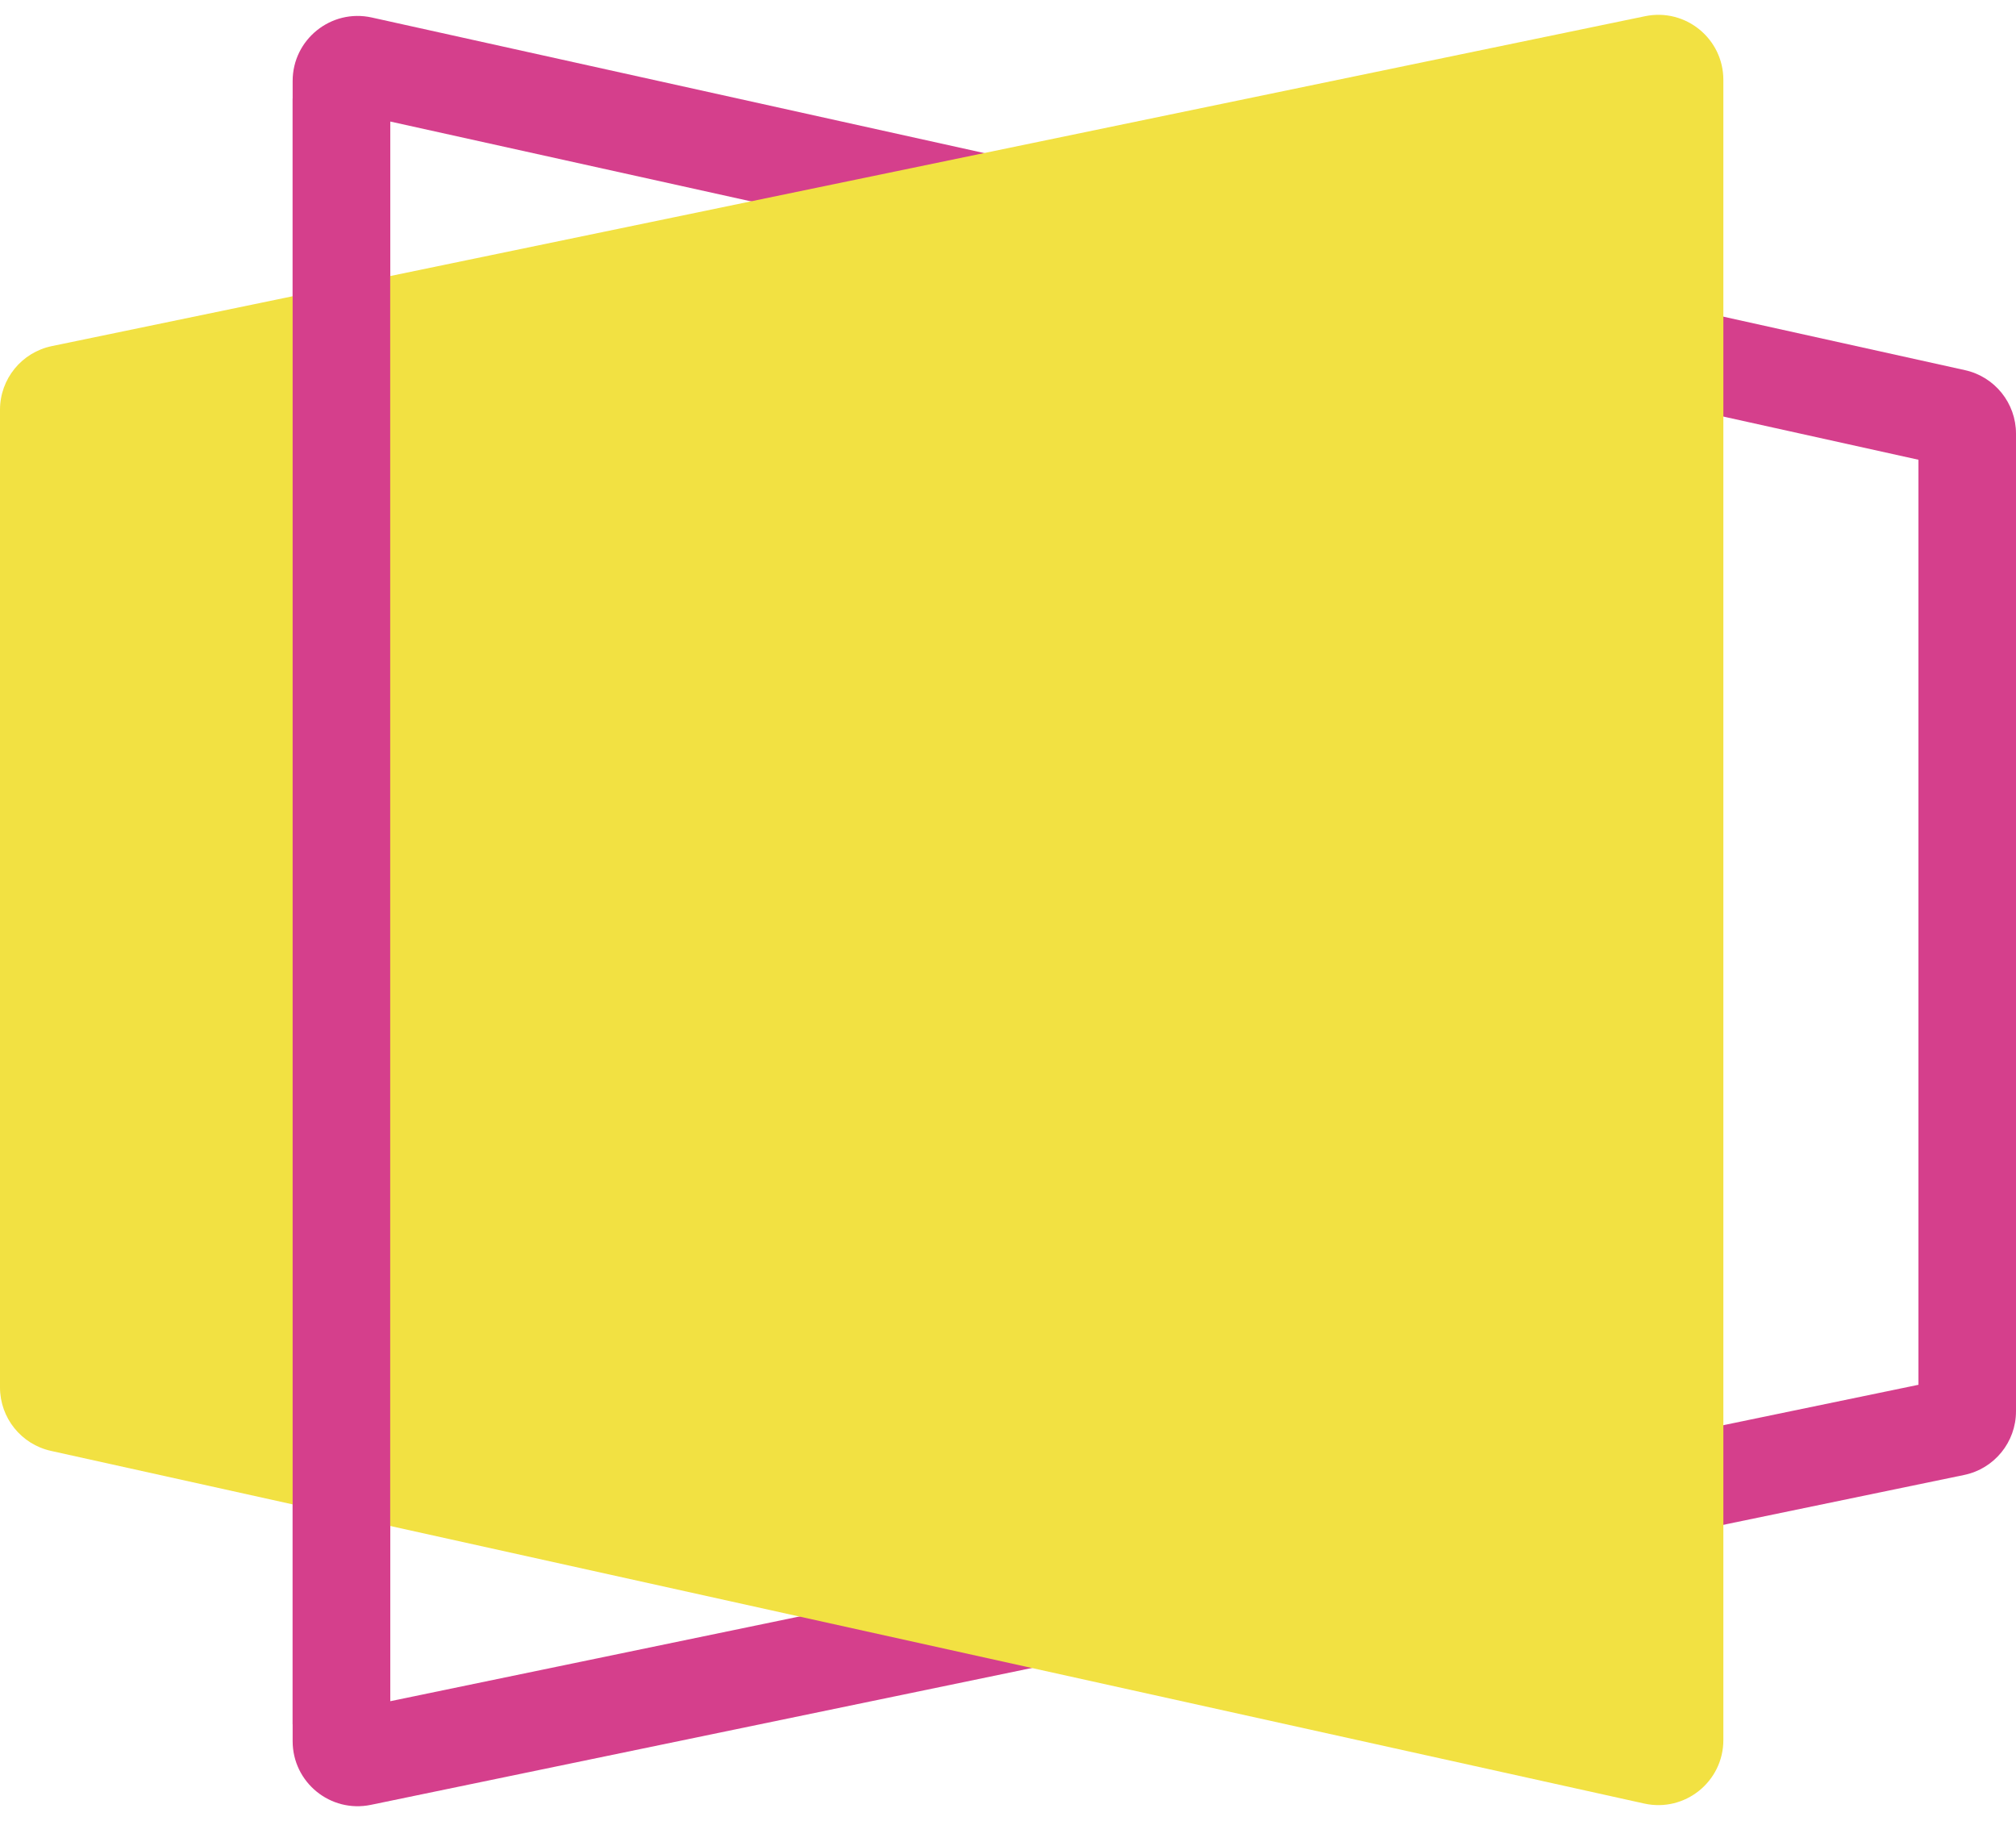
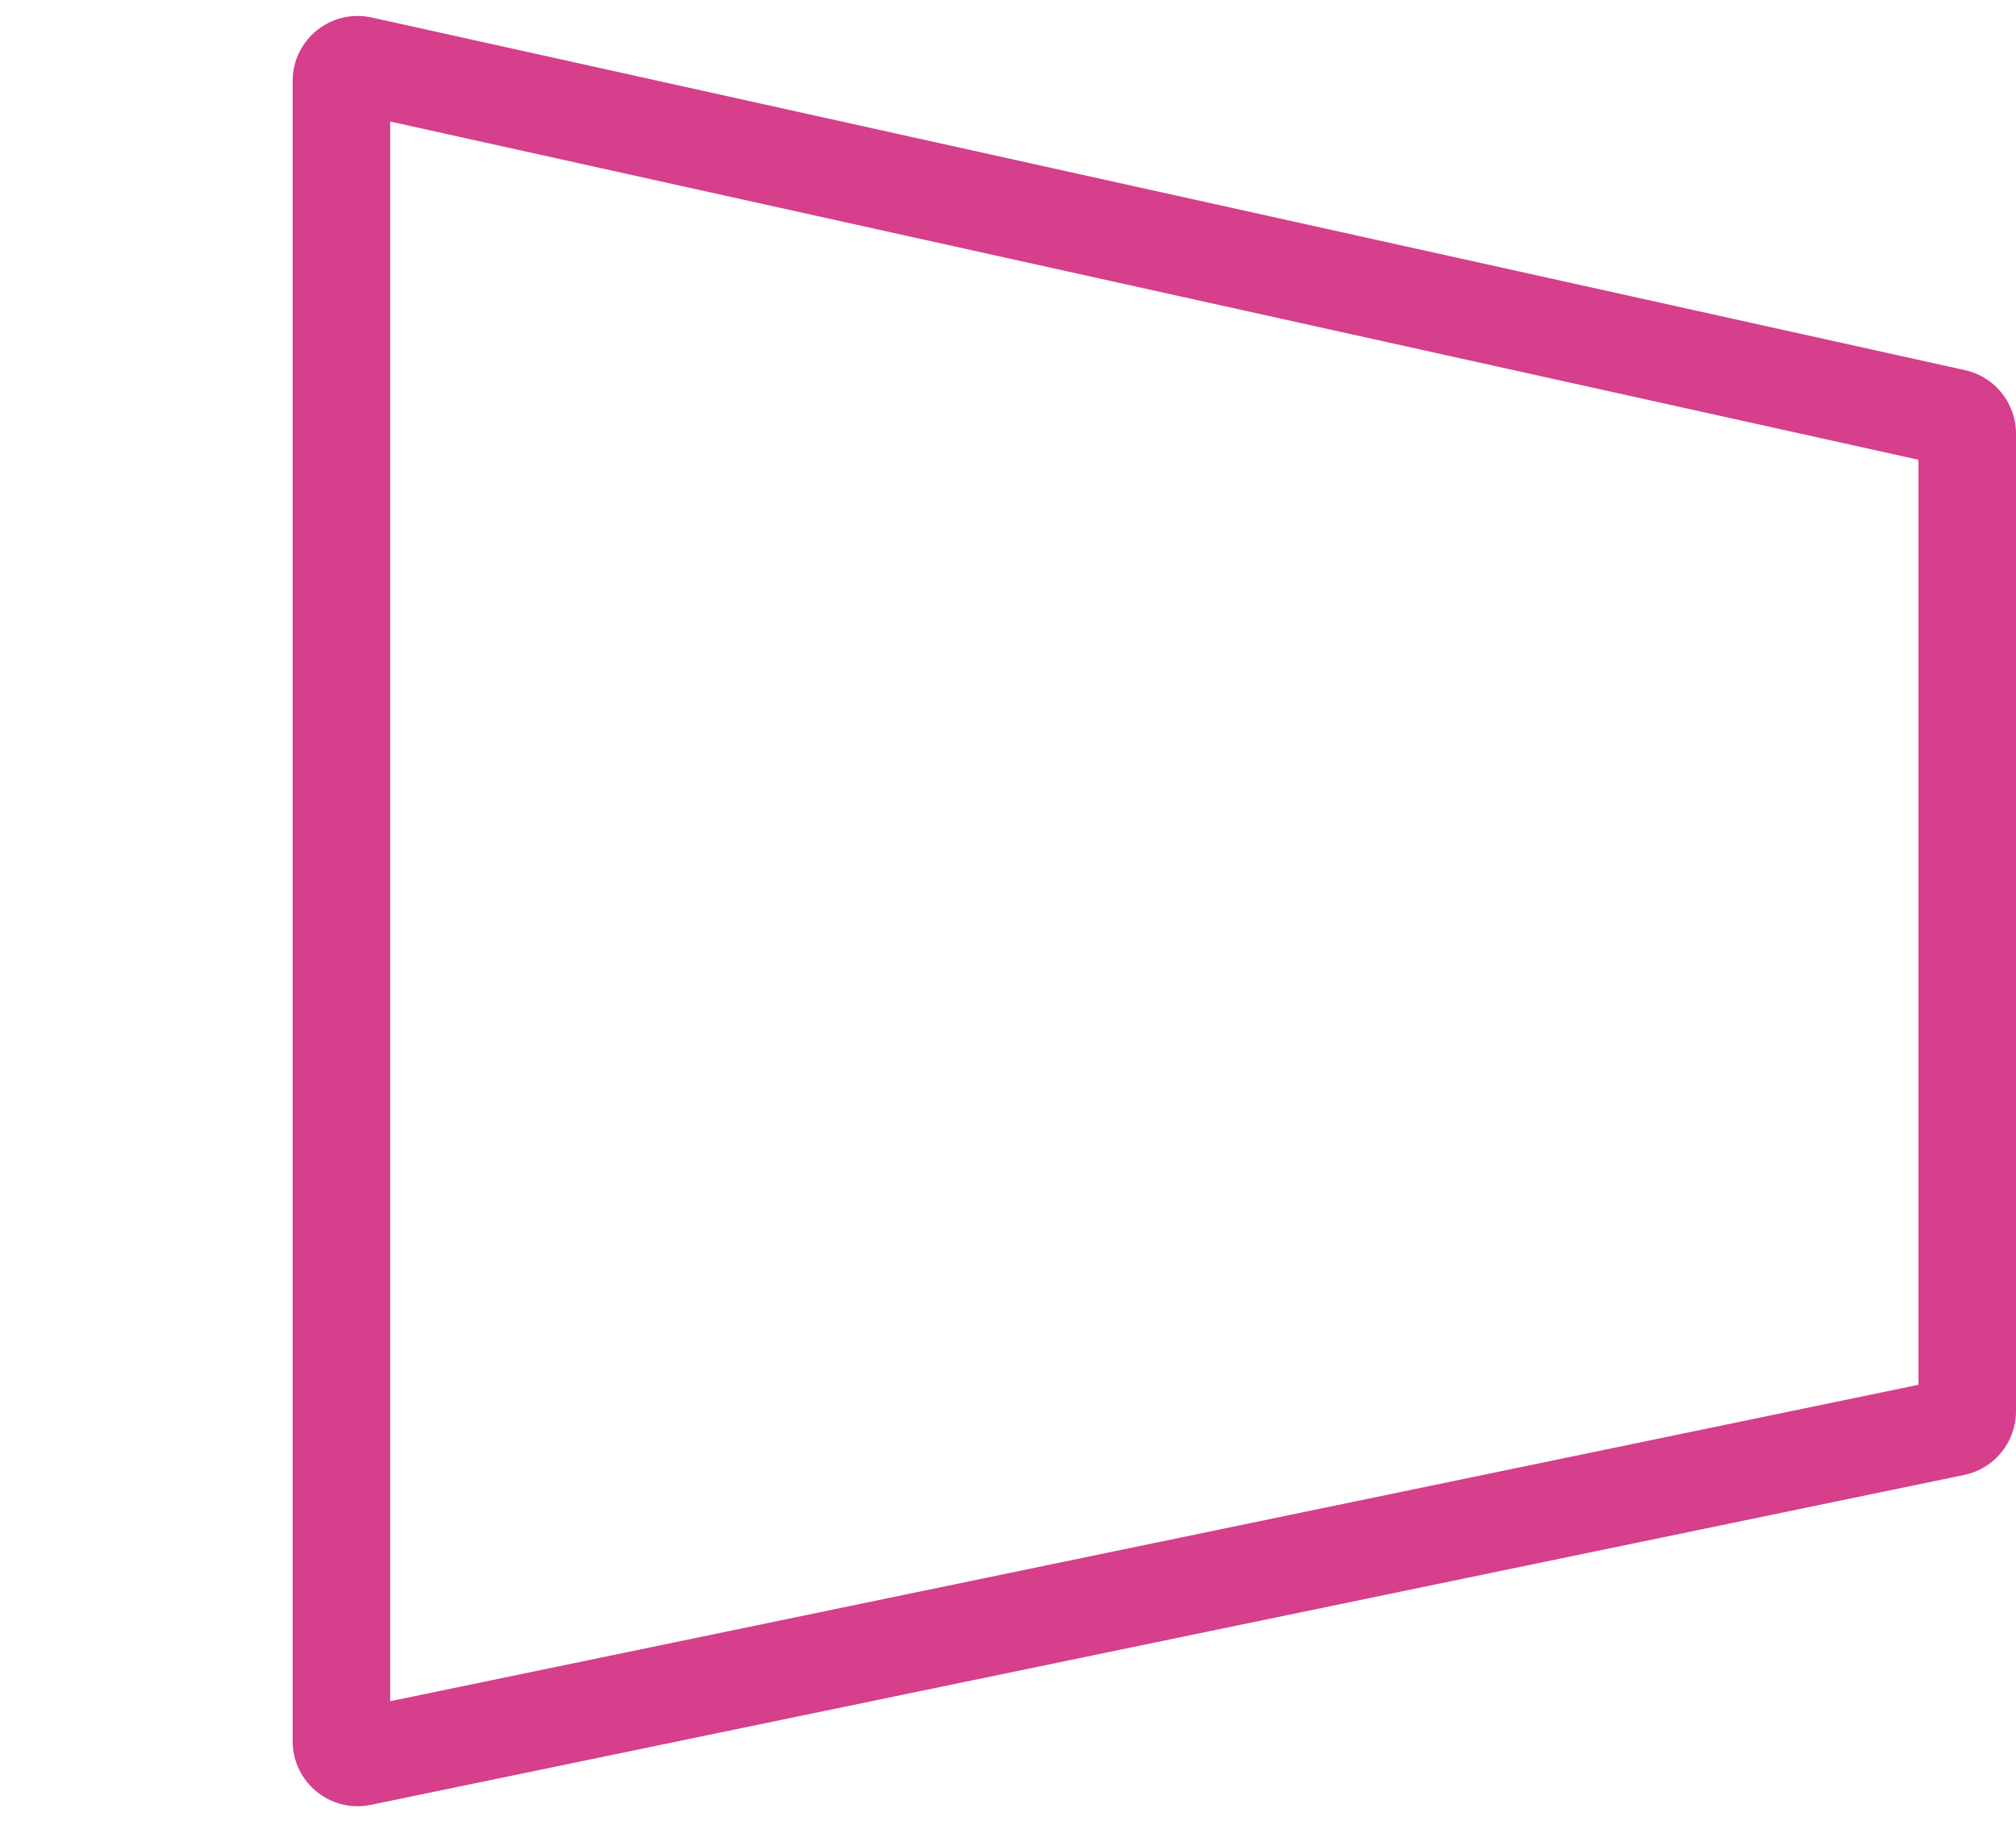
<svg xmlns="http://www.w3.org/2000/svg" width="62" height="56" viewBox="0 0 62 56" fill="none">
  <path fill-rule="evenodd" clip-rule="evenodd" d="M59 42.584L59 14.138L12 3.737L12 52.315L59 42.584ZM60.406 45.357C61.334 45.165 62 44.347 62 43.399L62 13.335C62 12.398 61.348 11.585 60.432 11.383L11.432 0.538C10.184 0.262 9 1.212 9 2.491L9 53.544C9 54.811 10.164 55.759 11.405 55.502L60.406 45.357Z" fill="#D53F8C" />
-   <path d="M0 12.601C0 11.653 0.666 10.835 1.595 10.643L50.594 0.498C51.836 0.241 53 1.189 53 2.456V53.509C53 54.788 51.816 55.738 50.568 55.462L1.568 44.617C0.652 44.415 0 43.602 0 42.664V12.601Z" fill="#F2E142" />
-   <path d="M12 3.029L12 53.025L9 53.025L9 3.029L12 3.029Z" fill="#D53F8C" />
</svg>